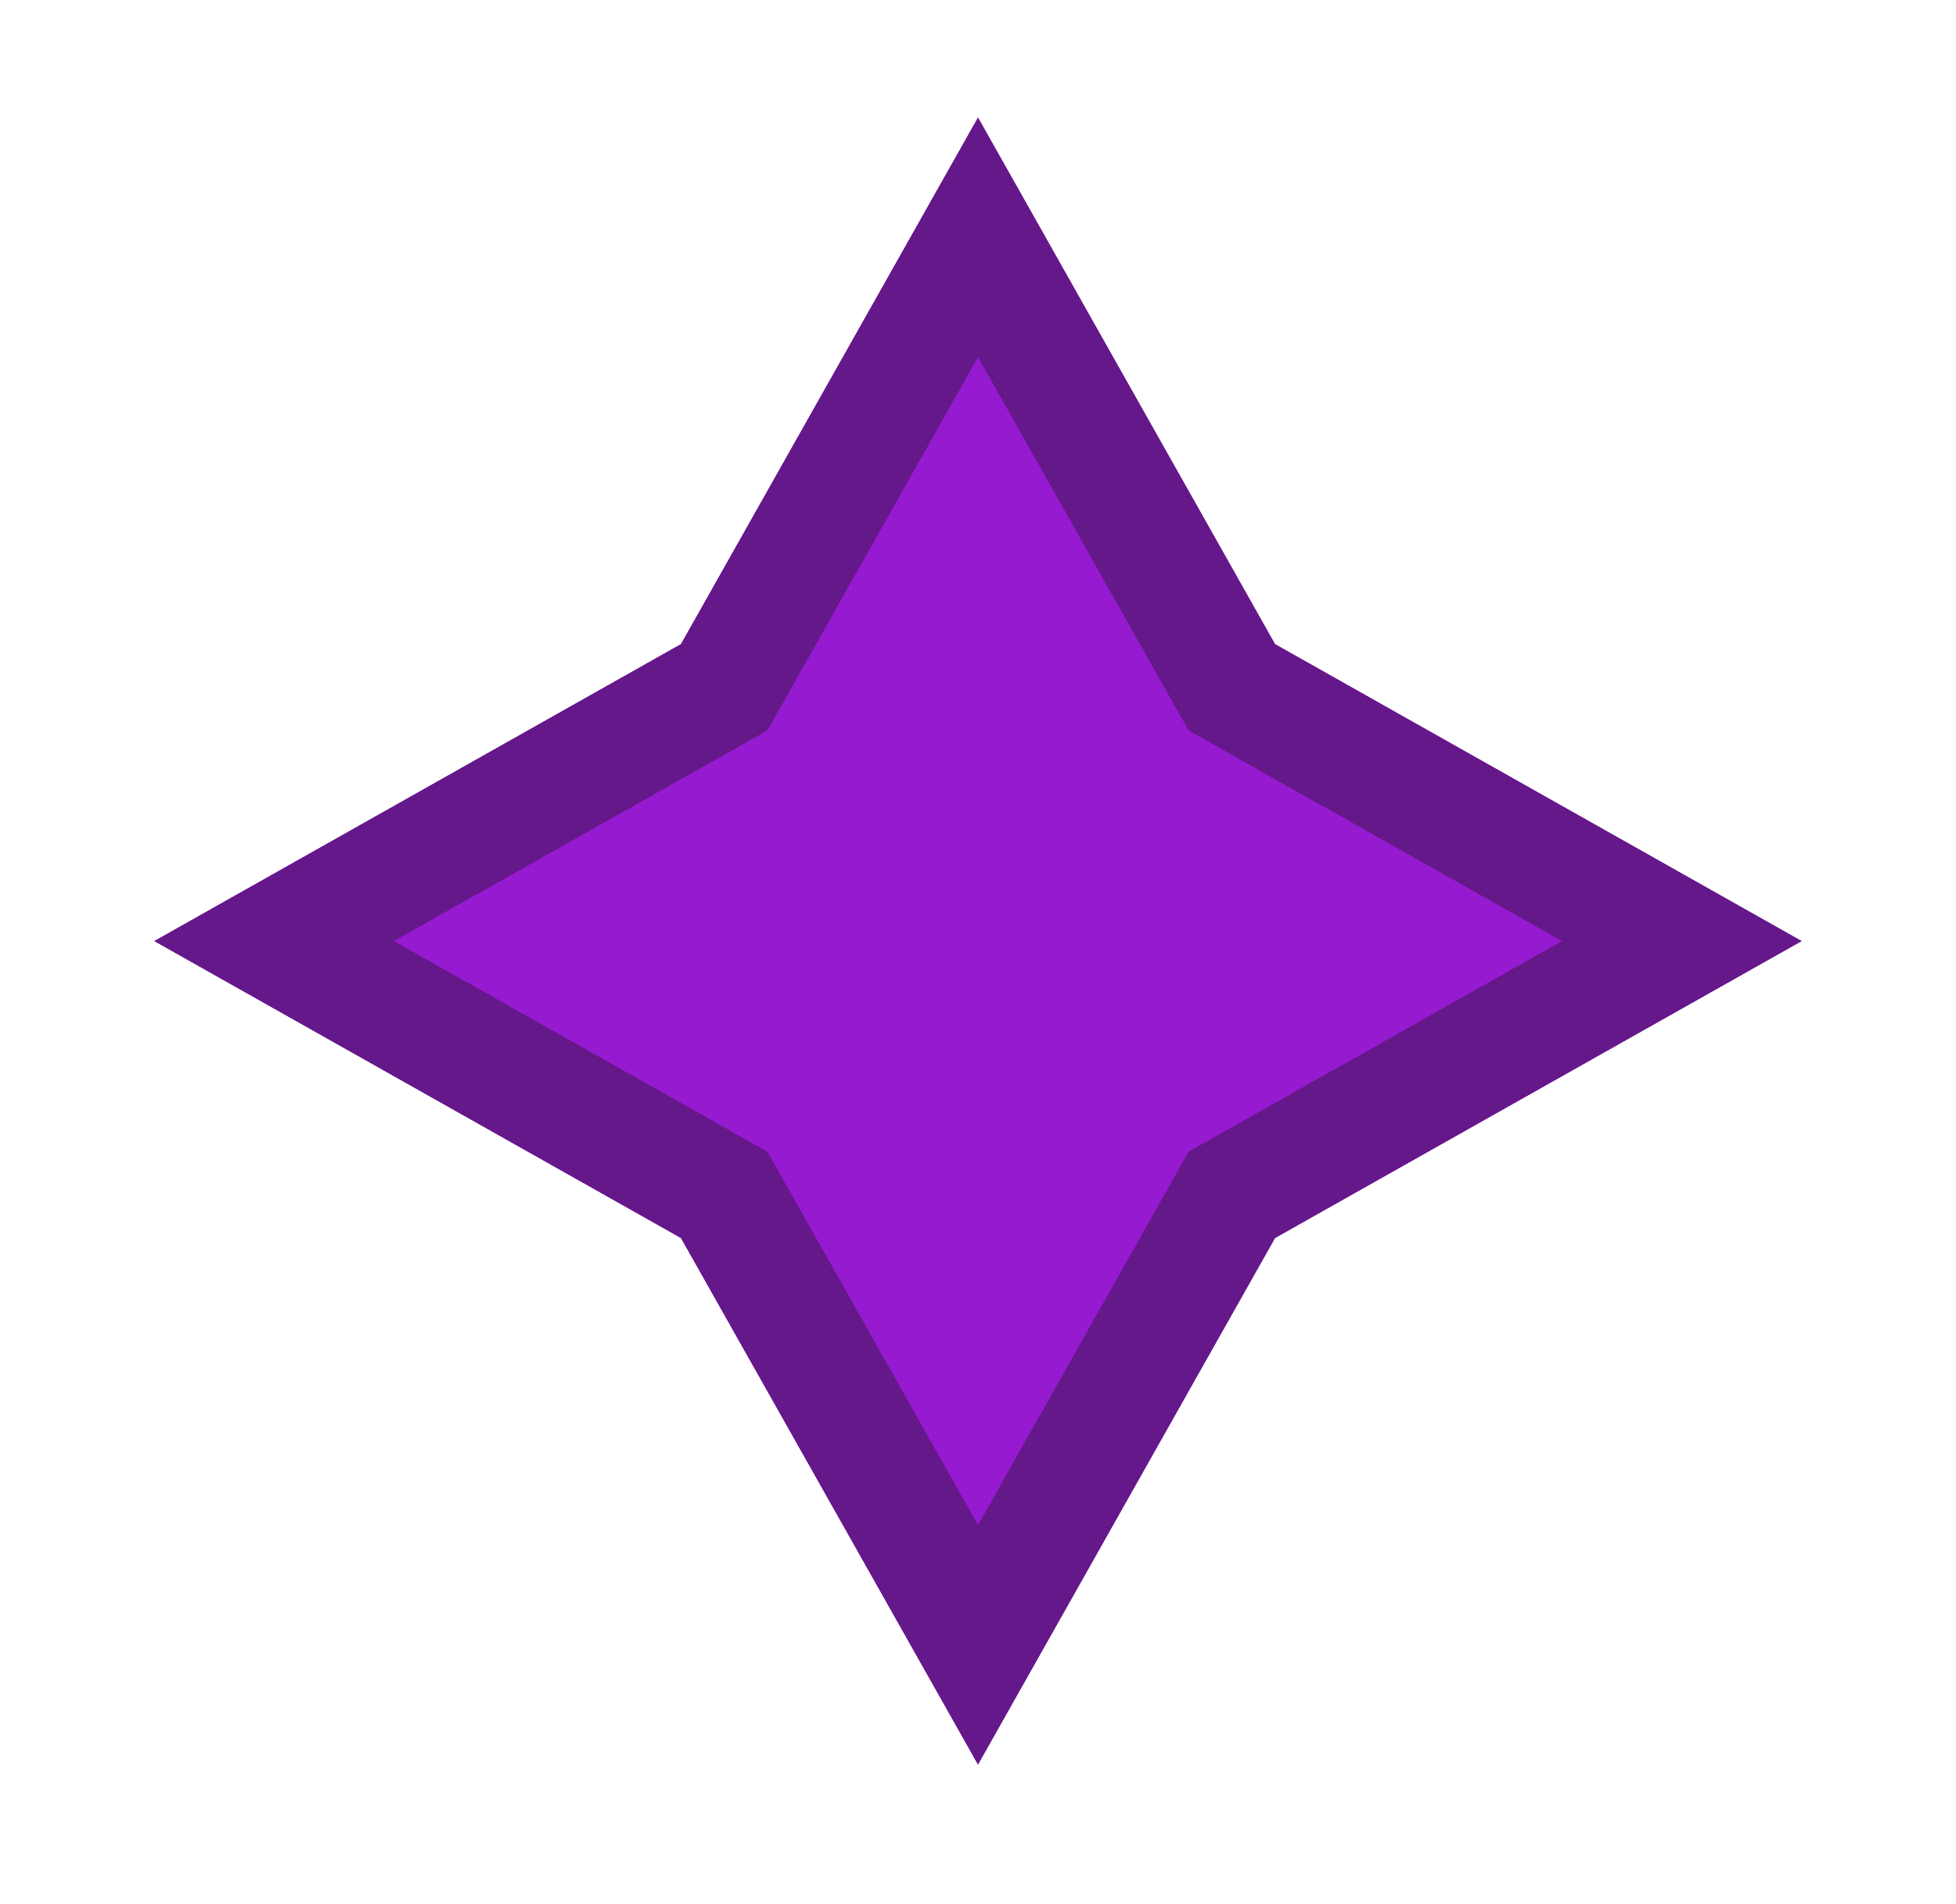
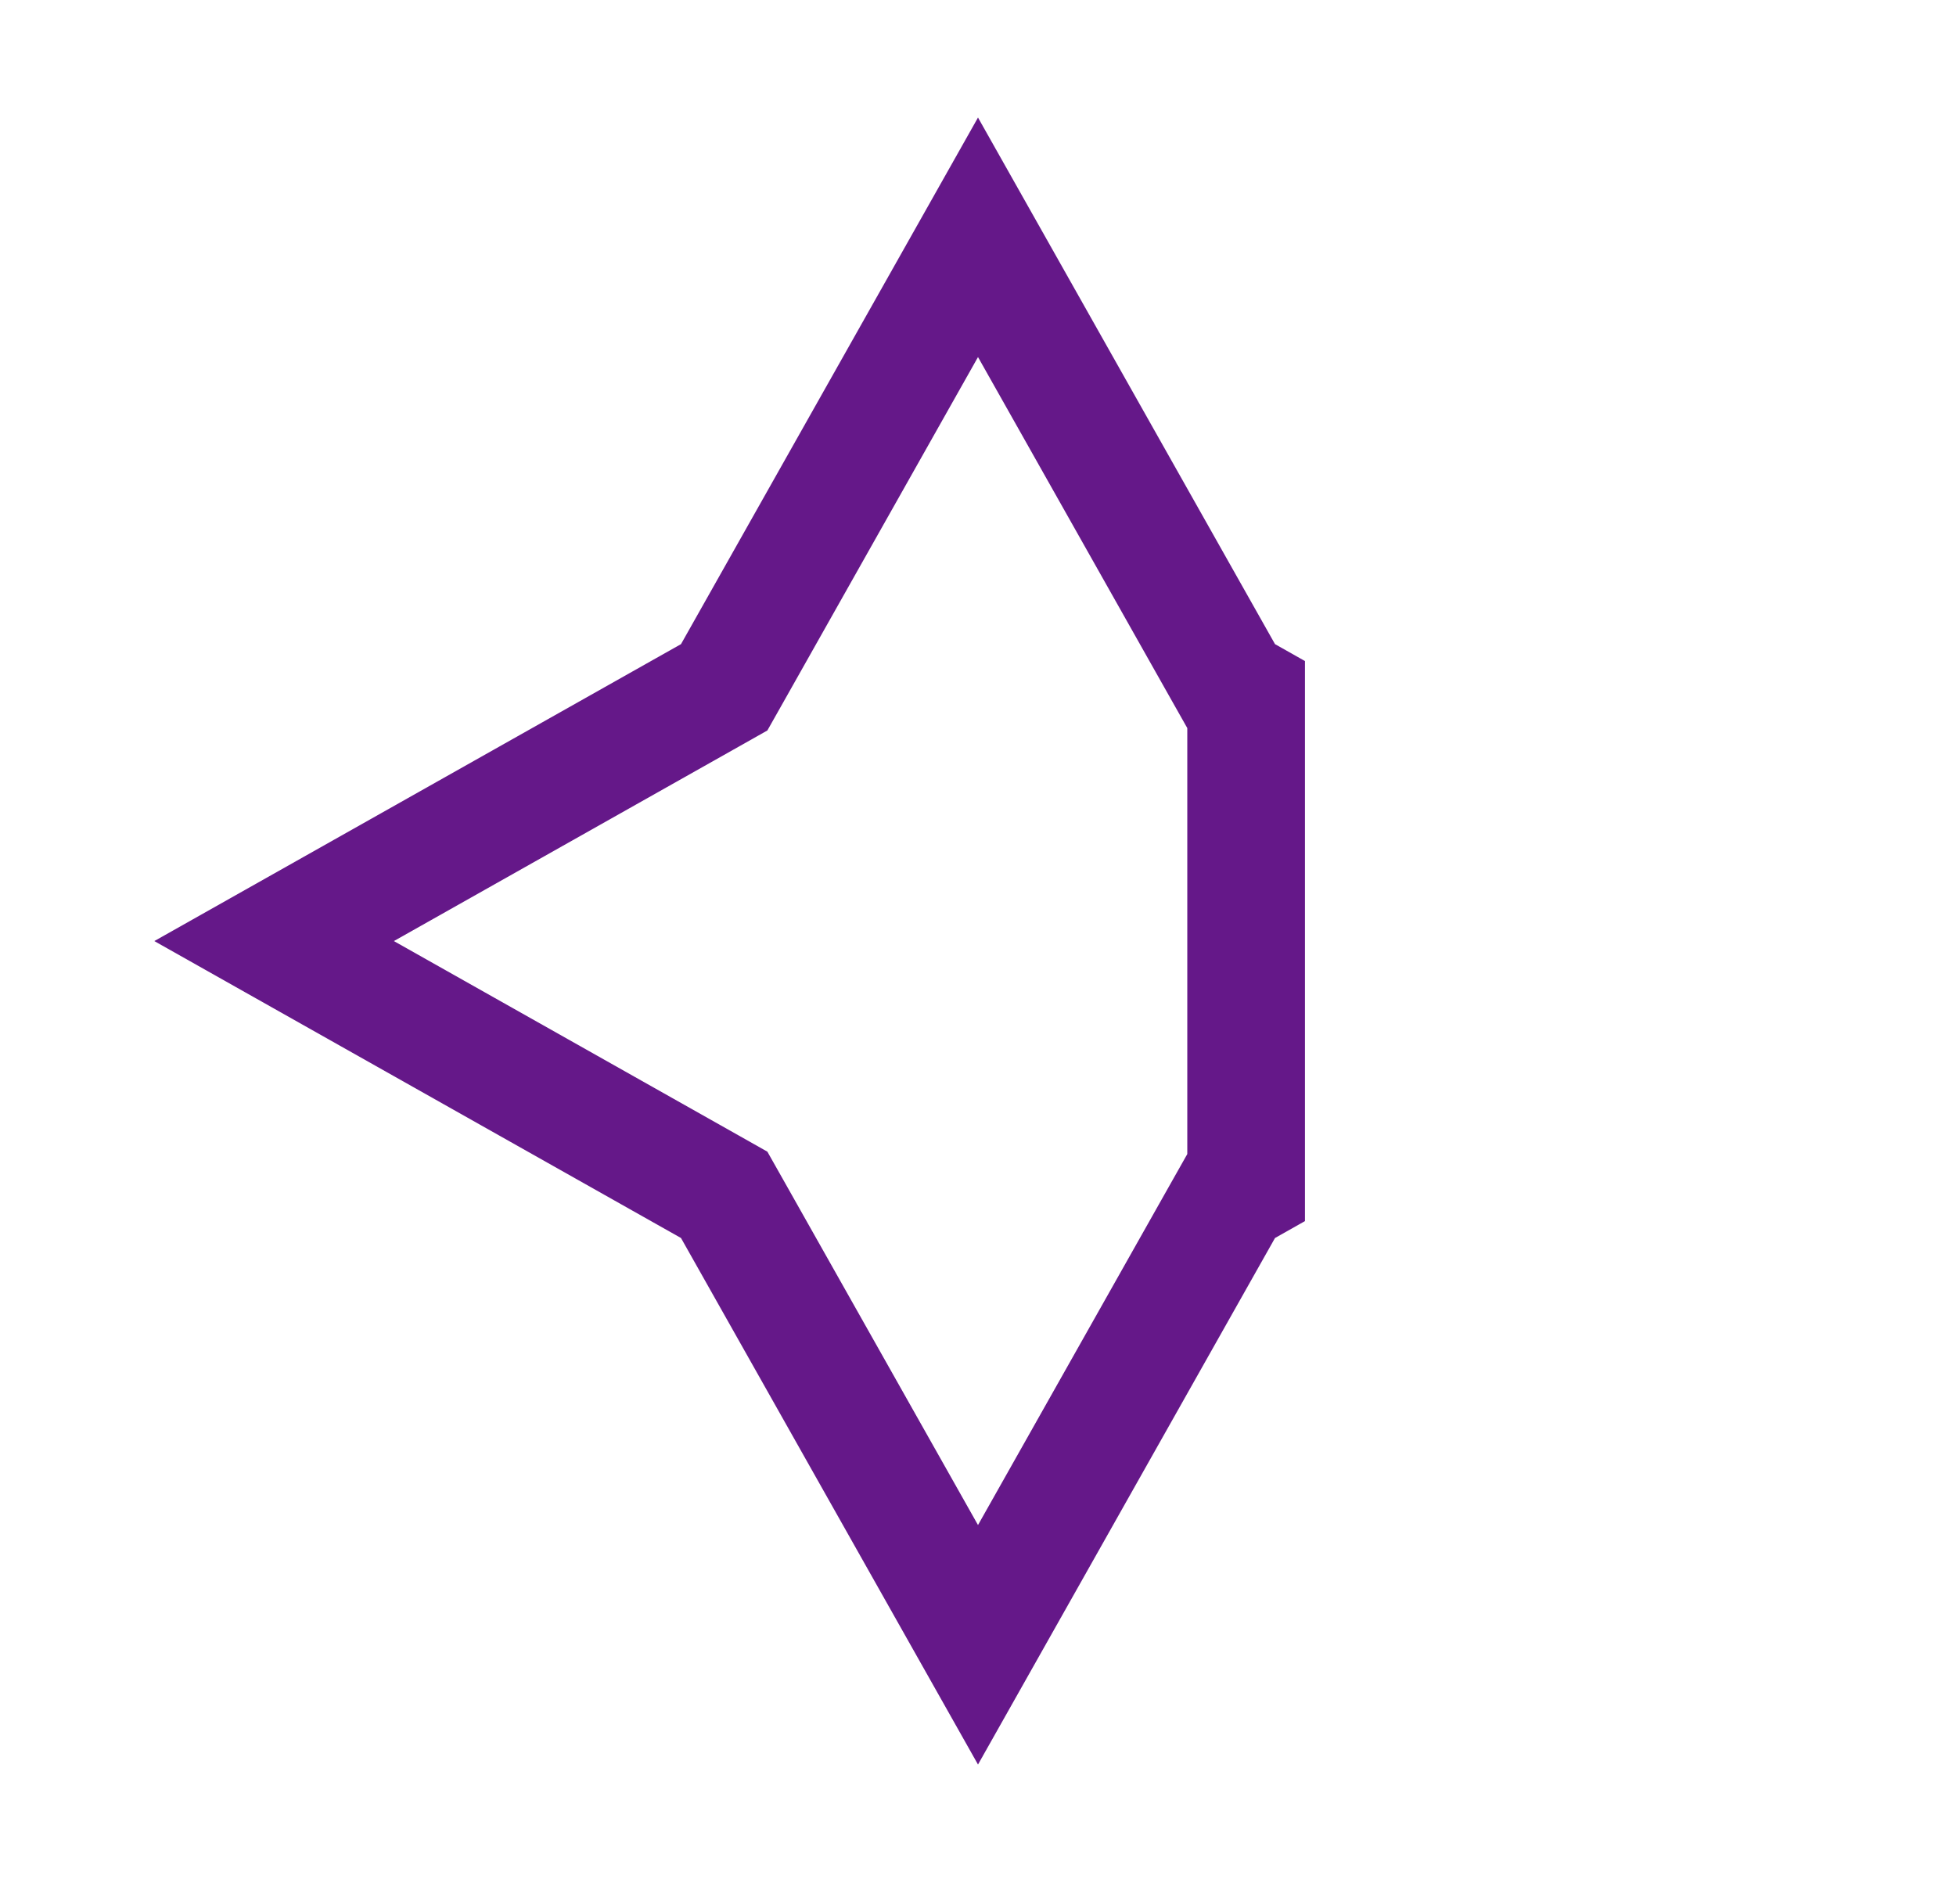
<svg xmlns="http://www.w3.org/2000/svg" fill="none" height="100%" overflow="visible" preserveAspectRatio="none" style="display: block;" viewBox="0 0 38 37" width="100%">
  <g filter="url(#filter0_d_0_8)" id="Star 2">
-     <path d="M19 0L24.77 10.23L35 16L24.77 21.77L19 32L13.23 21.77L3 16L13.23 10.23L19 0Z" fill="#961AD0" />
-     <path d="M23.774 10.791L23.931 11.069L24.209 11.226L32.674 16L24.209 20.774L23.931 20.931L23.774 21.209L19 29.674L14.226 21.209L14.069 20.931L13.791 20.774L5.325 16L13.791 11.226L14.069 11.069L14.226 10.791L19 2.325L23.774 10.791Z" stroke="#651889" stroke-width="2.286" />
+     <path d="M23.774 10.791L23.931 11.069L24.209 11.226L24.209 20.774L23.931 20.931L23.774 21.209L19 29.674L14.226 21.209L14.069 20.931L13.791 20.774L5.325 16L13.791 11.226L14.069 11.069L14.226 10.791L19 2.325L23.774 10.791Z" stroke="#651889" stroke-width="2.286" />
  </g>
  <defs>
    <filter color-interpolation-filters="sRGB" filterUnits="userSpaceOnUse" height="36.571" id="filter0_d_0_8" width="36.571" x="0.714" y="0">
      <feFlood flood-opacity="0" result="BackgroundImageFix" />
      <feColorMatrix in="SourceAlpha" result="hardAlpha" type="matrix" values="0 0 0 0 0 0 0 0 0 0 0 0 0 0 0 0 0 0 127 0" />
      <feOffset dy="2.286" />
      <feGaussianBlur stdDeviation="1.143" />
      <feComposite in2="hardAlpha" operator="out" />
      <feColorMatrix type="matrix" values="0 0 0 0 0 0 0 0 0 0 0 0 0 0 0 0 0 0 0.25 0" />
      <feBlend in2="BackgroundImageFix" mode="normal" result="effect1_dropShadow_0_8" />
      <feBlend in="SourceGraphic" in2="effect1_dropShadow_0_8" mode="normal" result="shape" />
    </filter>
  </defs>
</svg>